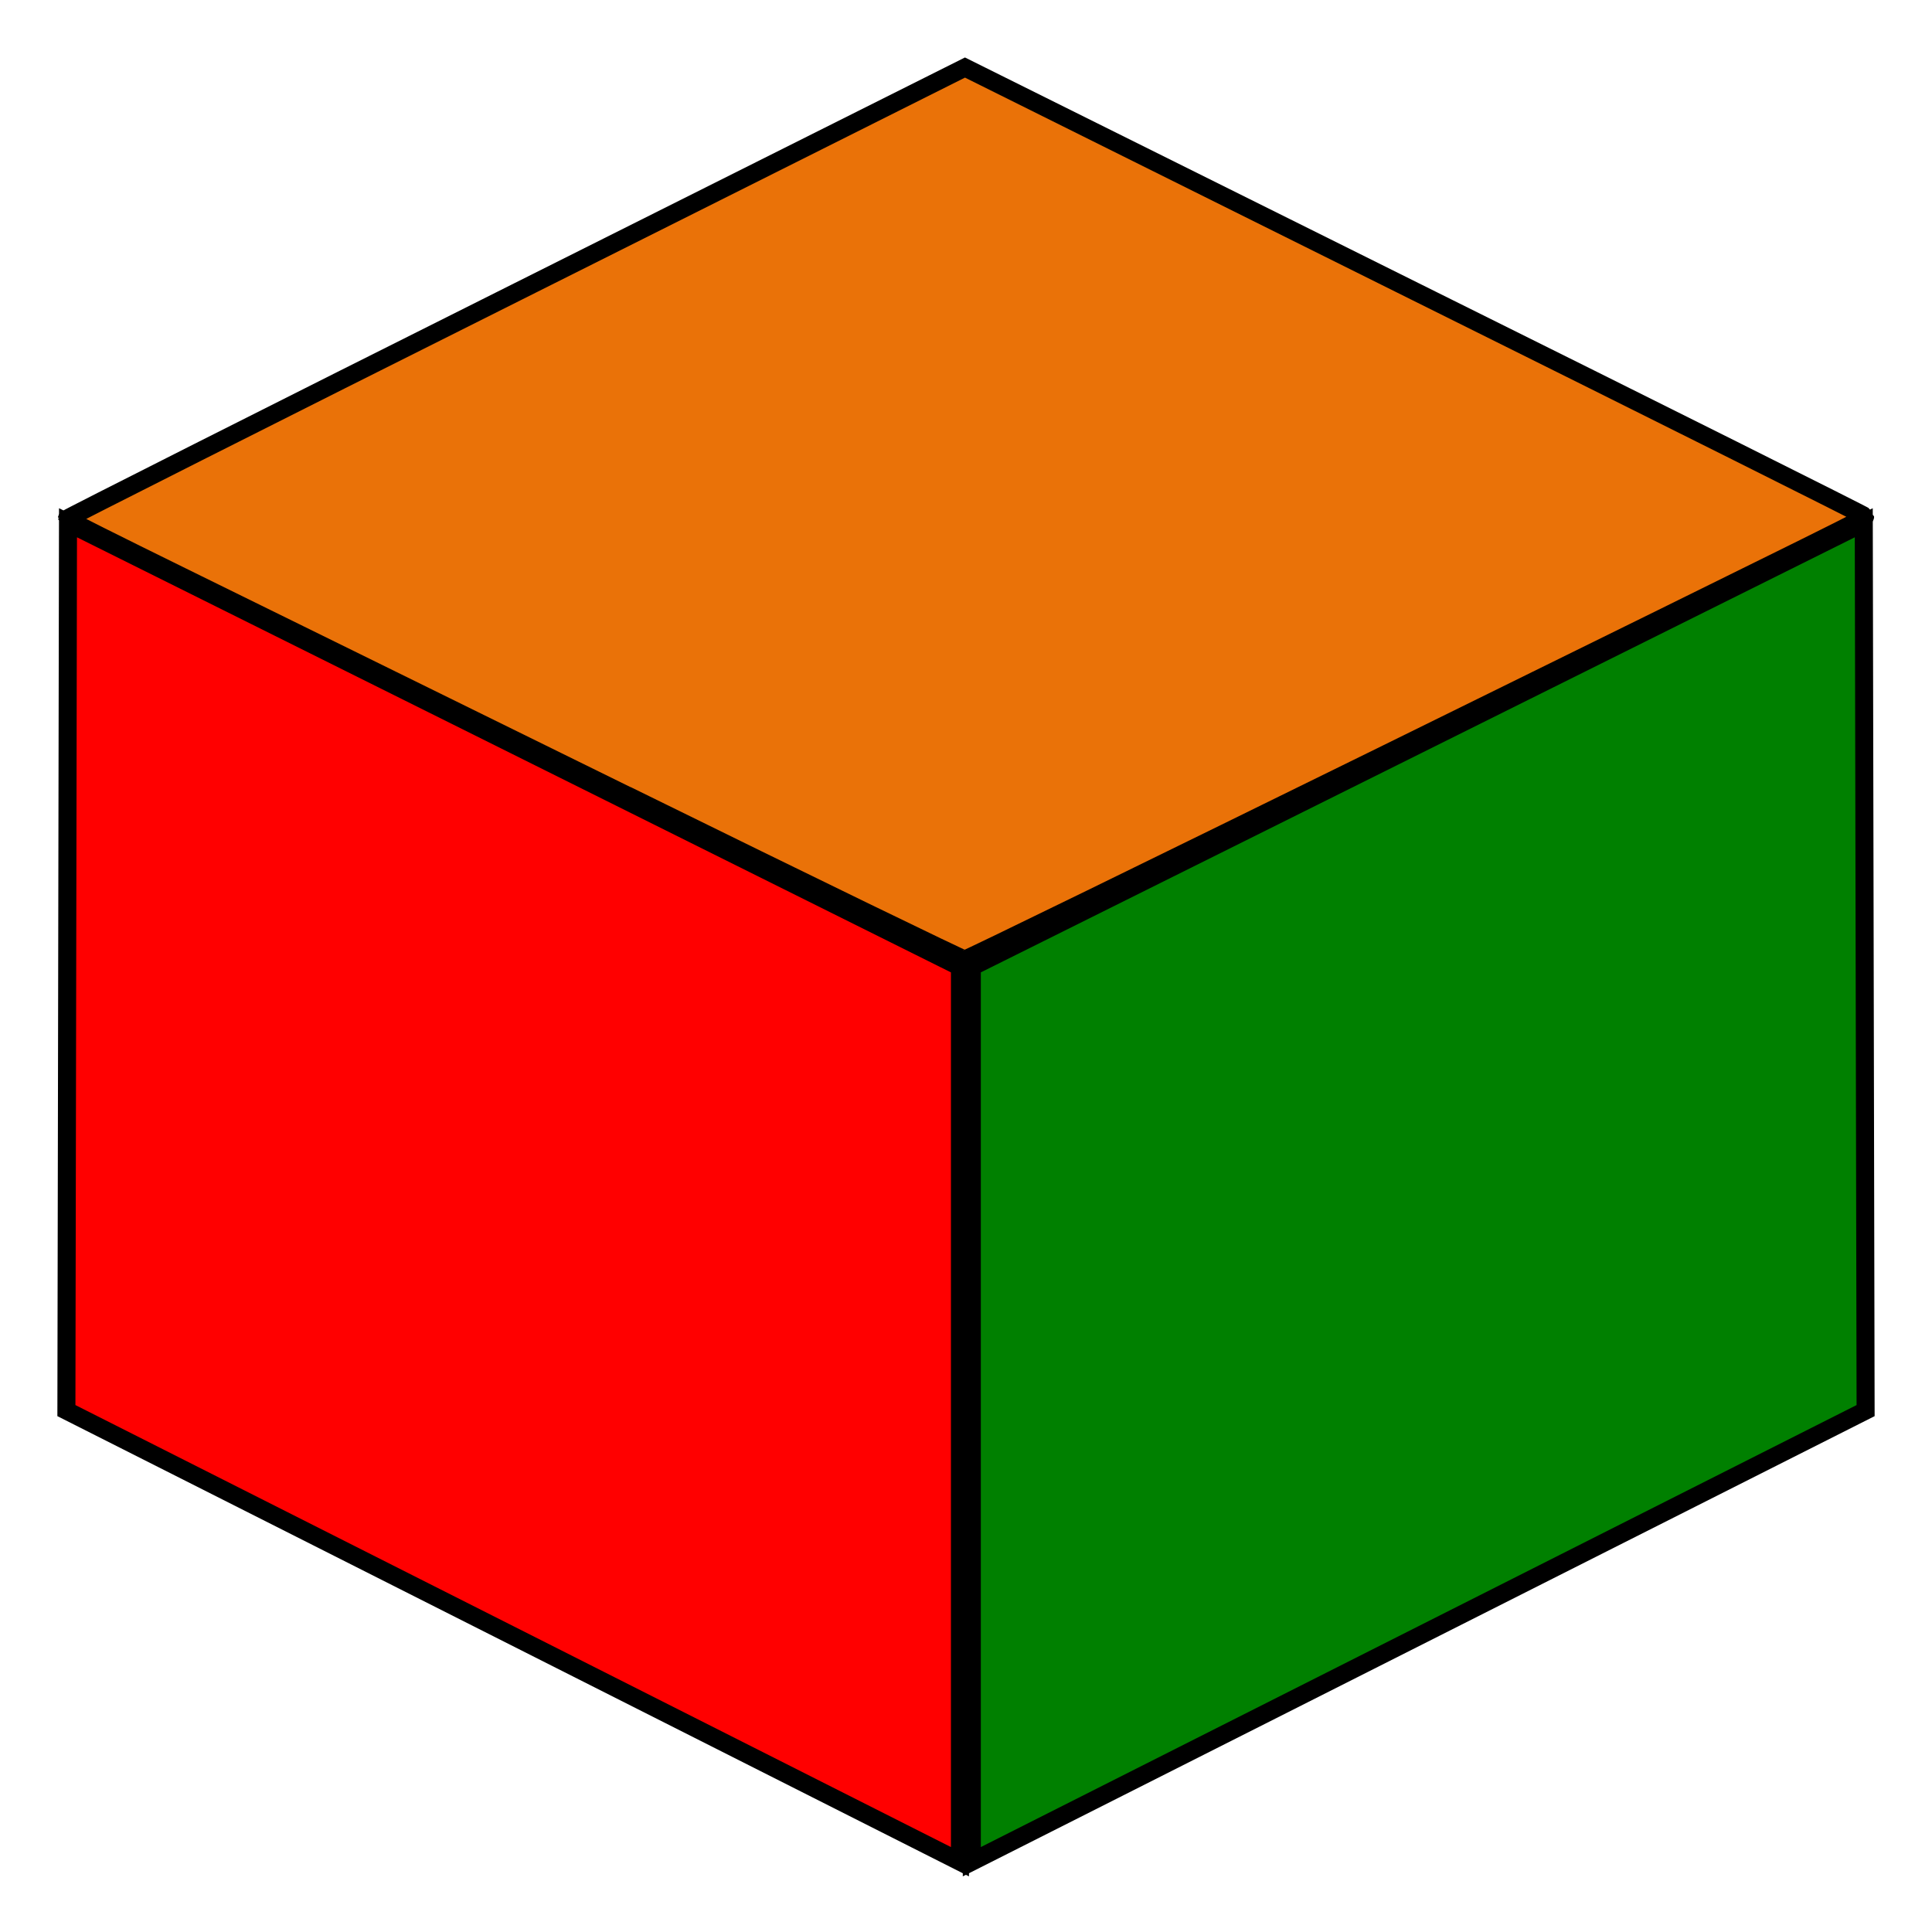
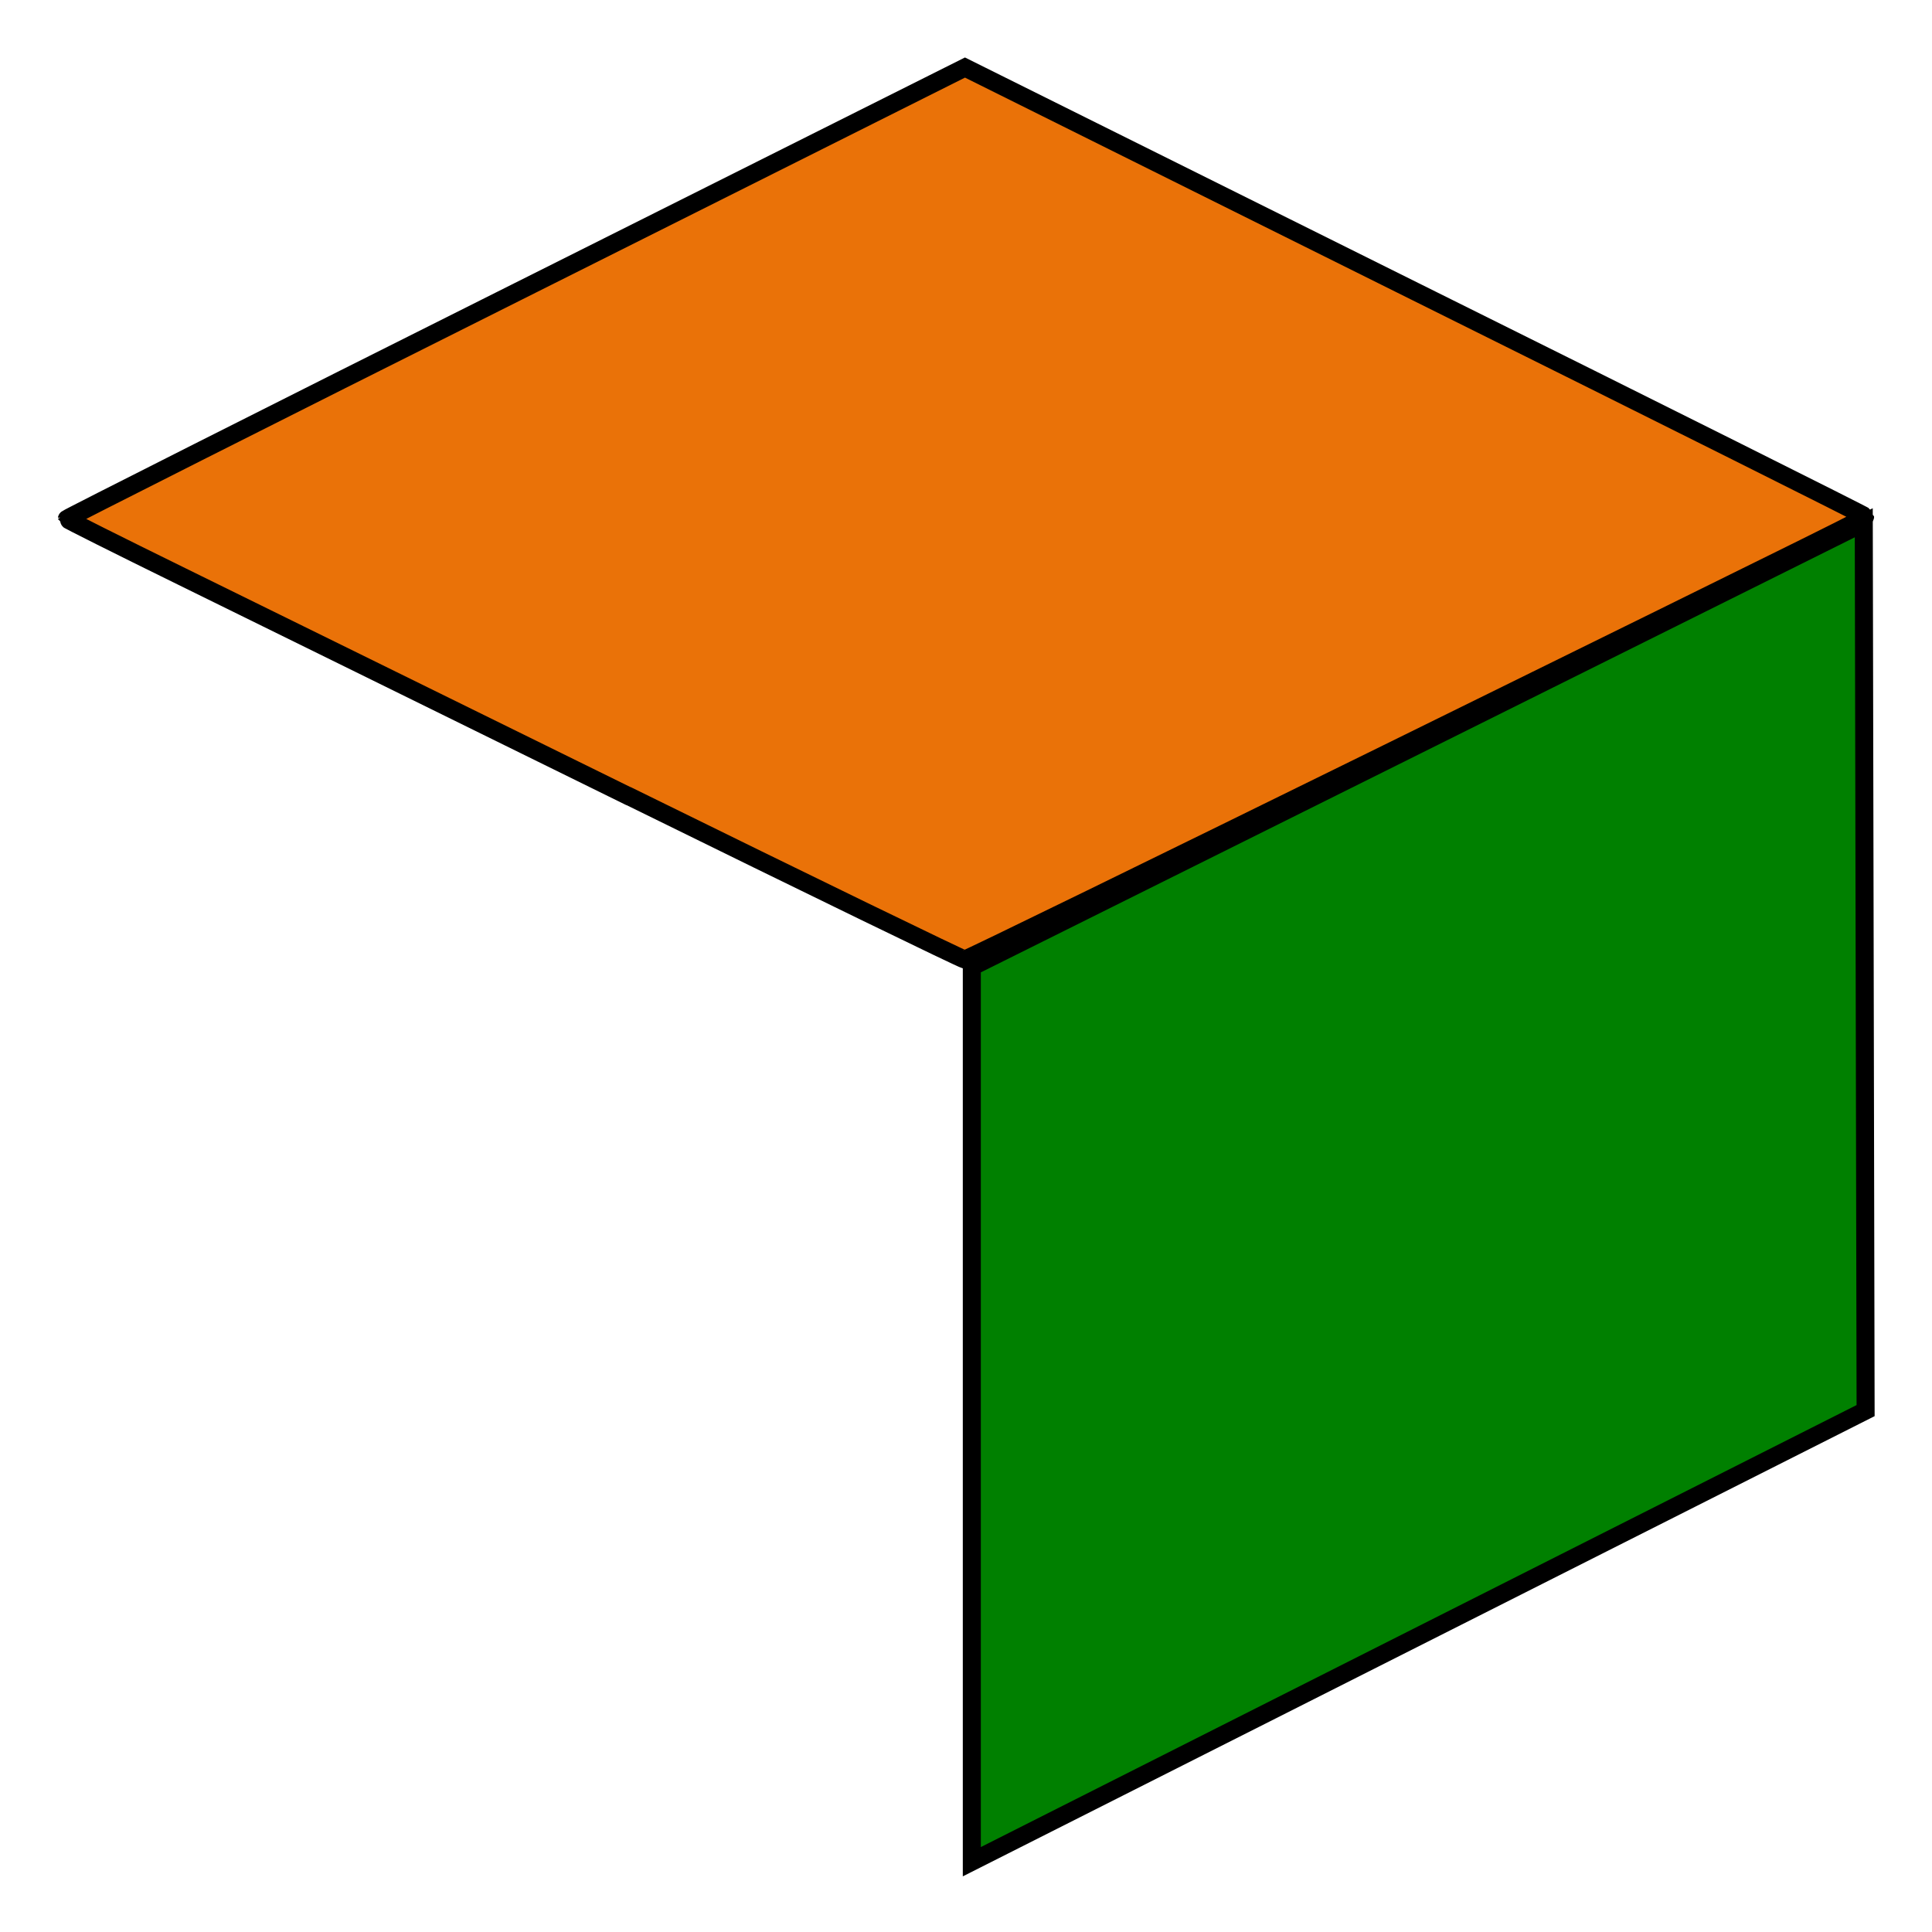
<svg xmlns="http://www.w3.org/2000/svg" xmlns:ns1="http://www.inkscape.org/namespaces/inkscape" xmlns:ns2="http://sodipodi.sourceforge.net/DTD/sodipodi-0.dtd" xmlns:xlink="http://www.w3.org/1999/xlink" width="32" height="32" viewBox="0 0 8.467 8.467" version="1.1" id="svg1" ns1:version="1.4 (86a8ad7, 2024-10-11)" ns2:docname="favicon.svg">
  <ns2:namedview id="namedview1" pagecolor="#ffffff" bordercolor="#000000" borderopacity="0.25" ns1:showpageshadow="2" ns1:pageopacity="0.0" ns1:pagecheckerboard="0" ns1:deskcolor="#d1d1d1" ns1:document-units="px" ns1:zoom="33.61" ns1:cx="16.036894" ns1:cy="17.271645" ns1:window-width="1920" ns1:window-height="1017" ns1:window-x="-8" ns1:window-y="-8" ns1:window-maximized="1" ns1:current-layer="layer1" showgrid="true" showguides="true">
    <ns2:guide position="4.592,8.456" orientation="0,-1" id="guide74" ns1:locked="false" />
    <ns1:grid id="grid74" units="px" originx="0" originy="0" spacingx="0.265" spacingy="0.265" empcolor="#00527a" empopacity="0.302" color="#0099e5" opacity="0.149" empspacing="1" enabled="true" visible="true" />
  </ns2:namedview>
  <defs id="defs1">
    <linearGradient id="swatch103" ns1:swatch="solid">
      <stop style="stop-color:#000000;stop-opacity:1;" offset="0" id="stop103" />
    </linearGradient>
    <linearGradient id="swatch102" ns1:swatch="solid">
      <stop style="stop-color:#000000;stop-opacity:1;" offset="0" id="stop102" />
    </linearGradient>
    <linearGradient id="swatch100" ns1:swatch="solid">
      <stop style="stop-color:#000000;stop-opacity:1;" offset="0" id="stop100" />
    </linearGradient>
    <linearGradient id="swatch99" ns1:swatch="solid">
      <stop style="stop-color:#000000;stop-opacity:1;" offset="0" id="stop99" />
    </linearGradient>
    <linearGradient id="swatch98" ns1:swatch="solid">
      <stop style="stop-color:#000000;stop-opacity:1;" offset="0" id="stop98" />
    </linearGradient>
    <linearGradient id="swatch97" ns1:swatch="solid">
      <stop style="stop-color:#000000;stop-opacity:1;" offset="0" id="stop97" />
    </linearGradient>
    <linearGradient id="swatch96" ns1:swatch="solid">
      <stop style="stop-color:#000000;stop-opacity:1;" offset="0" id="stop96" />
    </linearGradient>
    <linearGradient id="swatch95" ns1:swatch="solid">
      <stop style="stop-color:#000000;stop-opacity:1;" offset="0" id="stop95" />
    </linearGradient>
    <ns1:perspective ns2:type="inkscape:persp3d" ns1:vp_x="0.078134997 : -0.13533379 : 0" ns1:vp_y="499.99999 : -866.02539 : 0" ns1:vp_z="1.1939406 : -2.0679658 : 0" ns1:persp3d-origin="4.2333333 : 2.8222222 : 1" id="perspective5" />
    <linearGradient ns1:collect="always" xlink:href="#swatch99" id="linearGradient97" x1="2.102" y1="8.929" x2="29.938" y2="8.929" gradientUnits="userSpaceOnUse" gradientTransform="matrix(0.283,0,0,0.283,-0.302,-0.273)" />
    <linearGradient ns1:collect="always" xlink:href="#swatch102" id="linearGradient102" x1="0.265" y1="5.226" x2="4.233" y2="5.226" gradientUnits="userSpaceOnUse" gradientTransform="matrix(0.987,0,0,0.986,0.03,0.074)" />
    <linearGradient ns1:collect="always" xlink:href="#swatch103" id="linearGradient103" x1="4.233" y1="5.226" x2="8.202" y2="5.226" gradientUnits="userSpaceOnUse" gradientTransform="matrix(0.987,0,0,0.986,0.082,0.074)" />
  </defs>
  <g ns1:label="Capa 1" ns1:groupmode="layer" id="layer1">
    <path style="fill:#ea7208;fill-opacity:1;stroke:url(#linearGradient97);stroke-width:0.079;stroke-dasharray:none;stroke-linecap:butt;stroke-linejoin:miter" d="M 2.754,3.489 C 1.954,3.095 1.072,2.662 0.796,2.526 0.519,2.39 0.293,2.277 0.293,2.274 0.293,2.271 1.178,1.824 2.261,1.282 L 4.229,0.296 6.201,1.277 c 1.085,0.539 1.973,0.983 1.973,0.986 2.082e-4,0.008 -0.02,0.018 -2.095,1.039 -1.009,0.496 -1.842,0.903 -1.851,0.903 -0.009,0 -0.672,-0.322 -1.473,-0.716 z" id="path93" />
-     <path style="fill:#ff0000;fill-opacity:1;stroke:url(#linearGradient102);stroke-width:0.079;stroke-linecap:butt;stroke-linejoin:miter;stroke-dasharray:none" d="M 4.207,4.237 V 8.159 L 0.291,6.182 0.298,2.291 Z" id="path101" />
    <path style="fill:#008000;fill-opacity:1;stroke:url(#linearGradient103);stroke-width:0.079;stroke-linecap:butt;stroke-linejoin:miter;stroke-dasharray:none" d="M 4.259,4.237 V 8.159 L 8.176,6.182 8.168,2.291 Z" id="path102" />
  </g>
</svg>